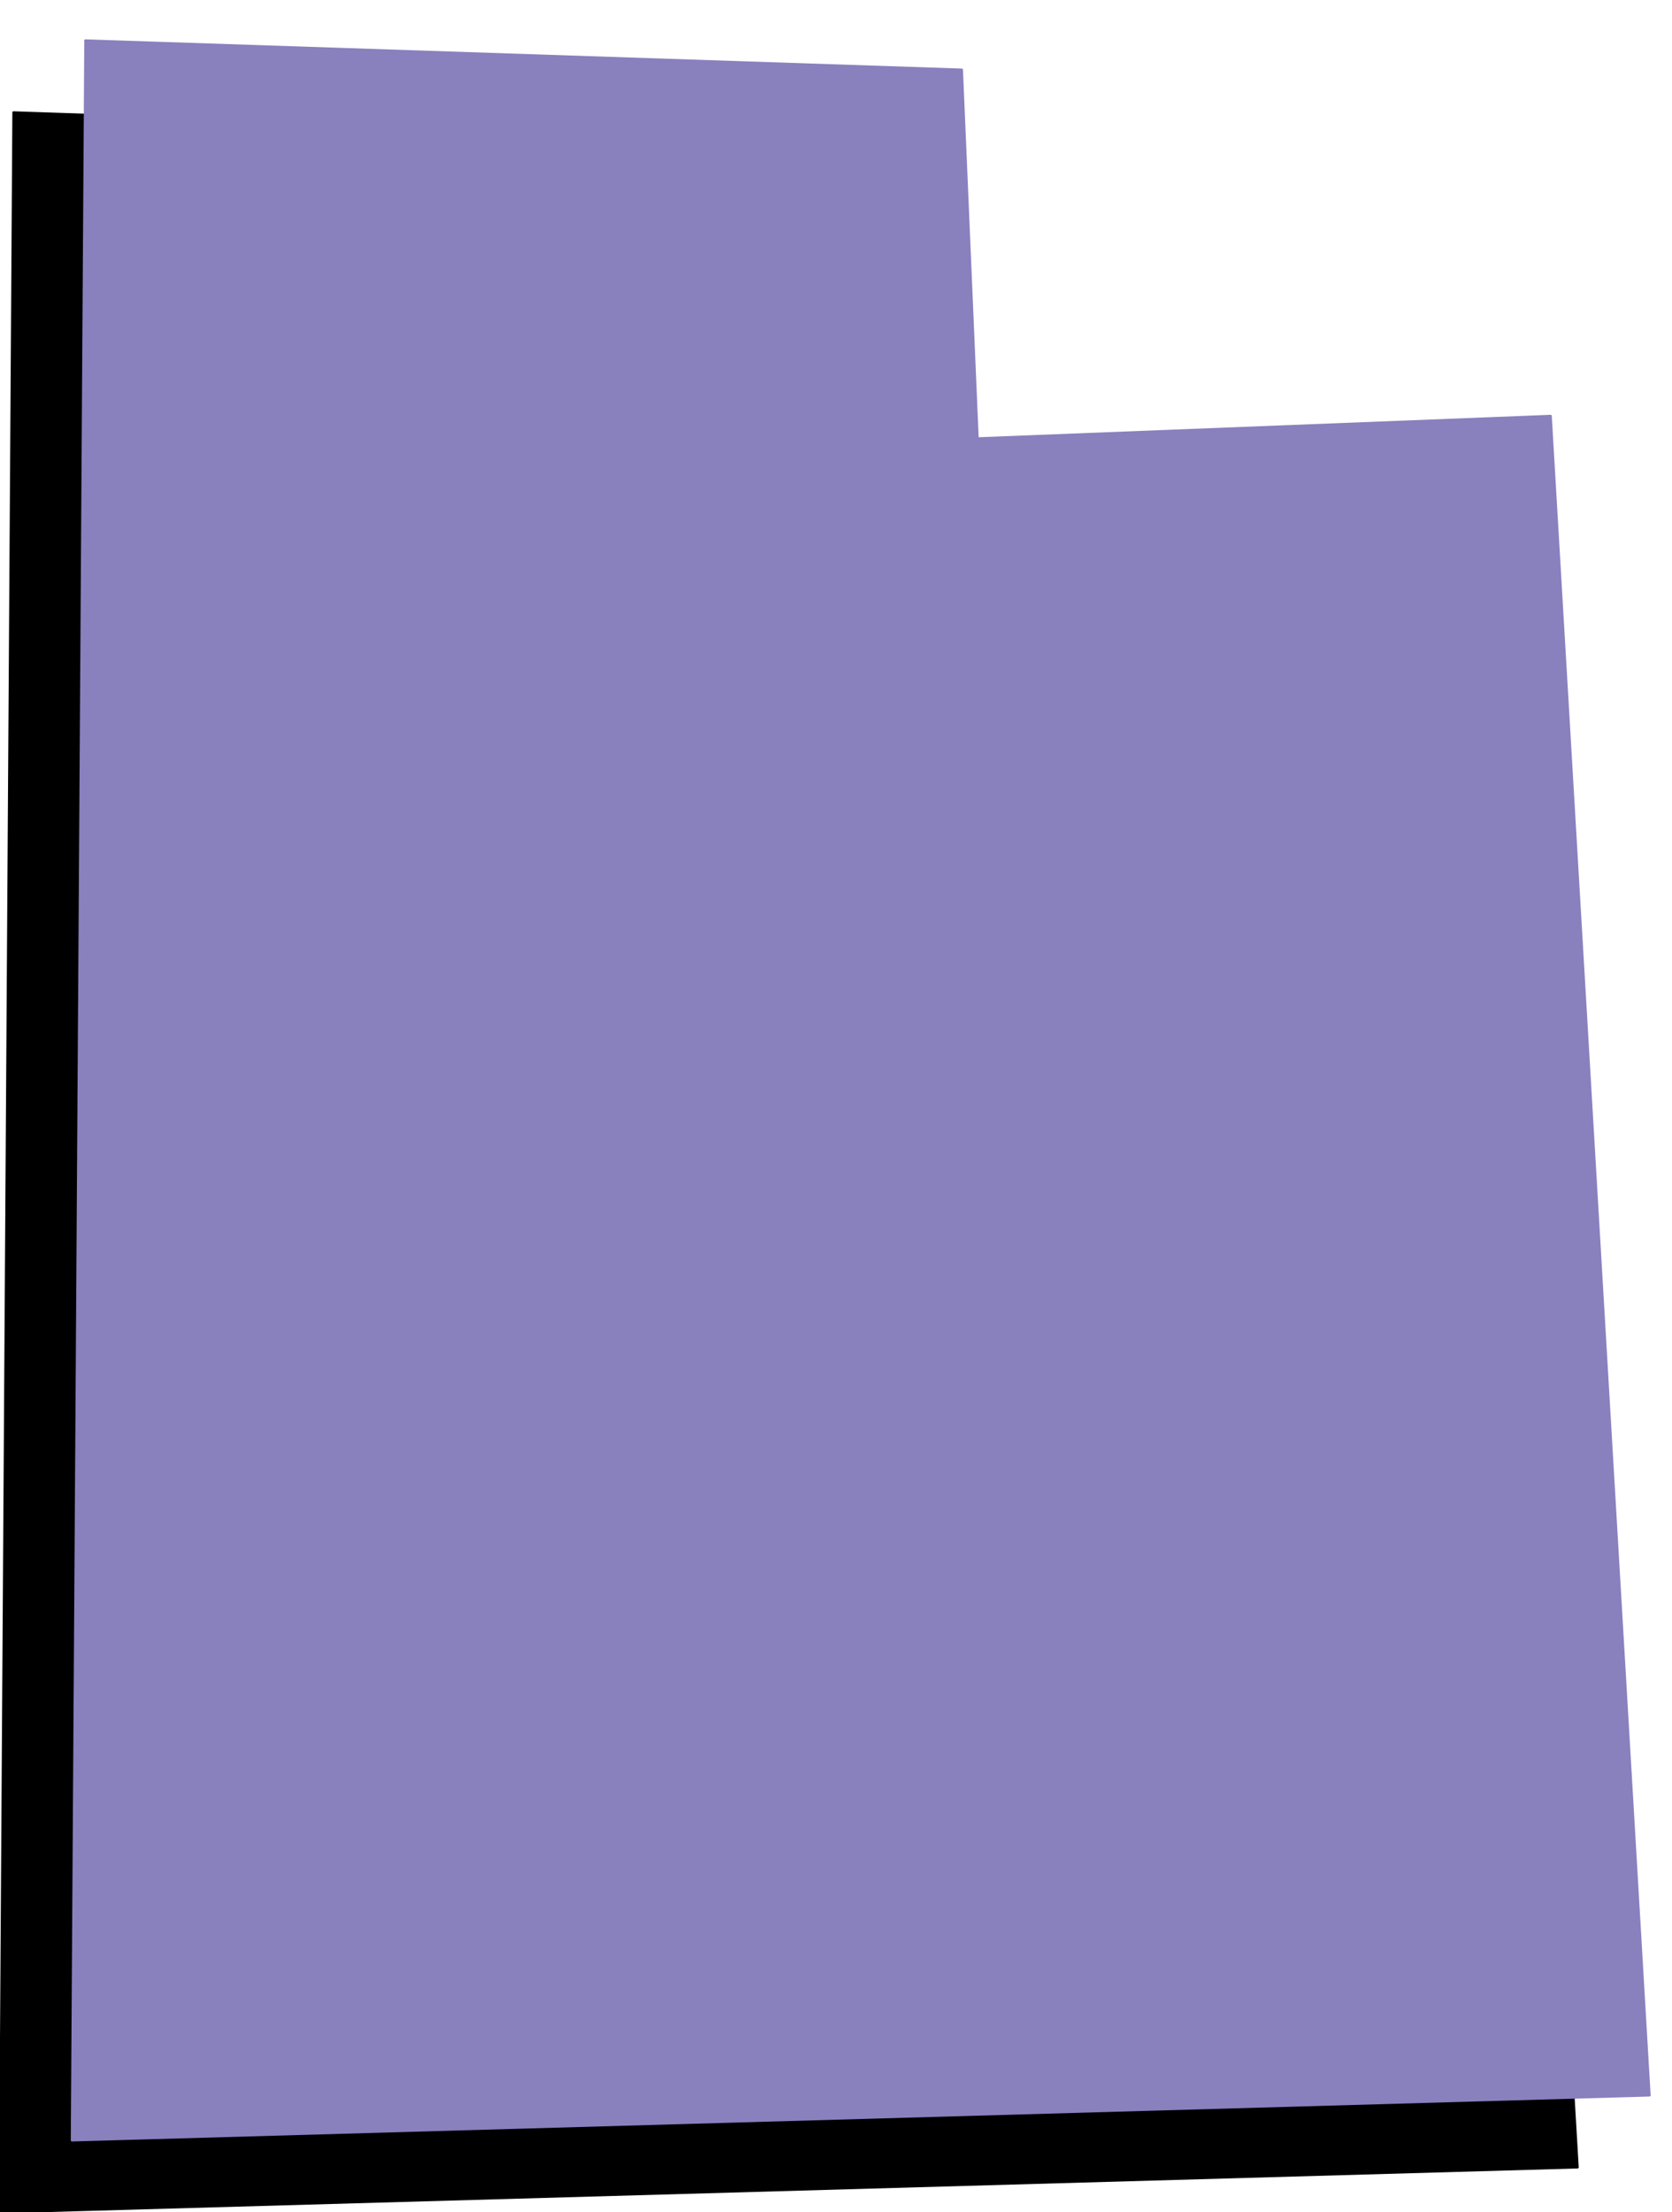
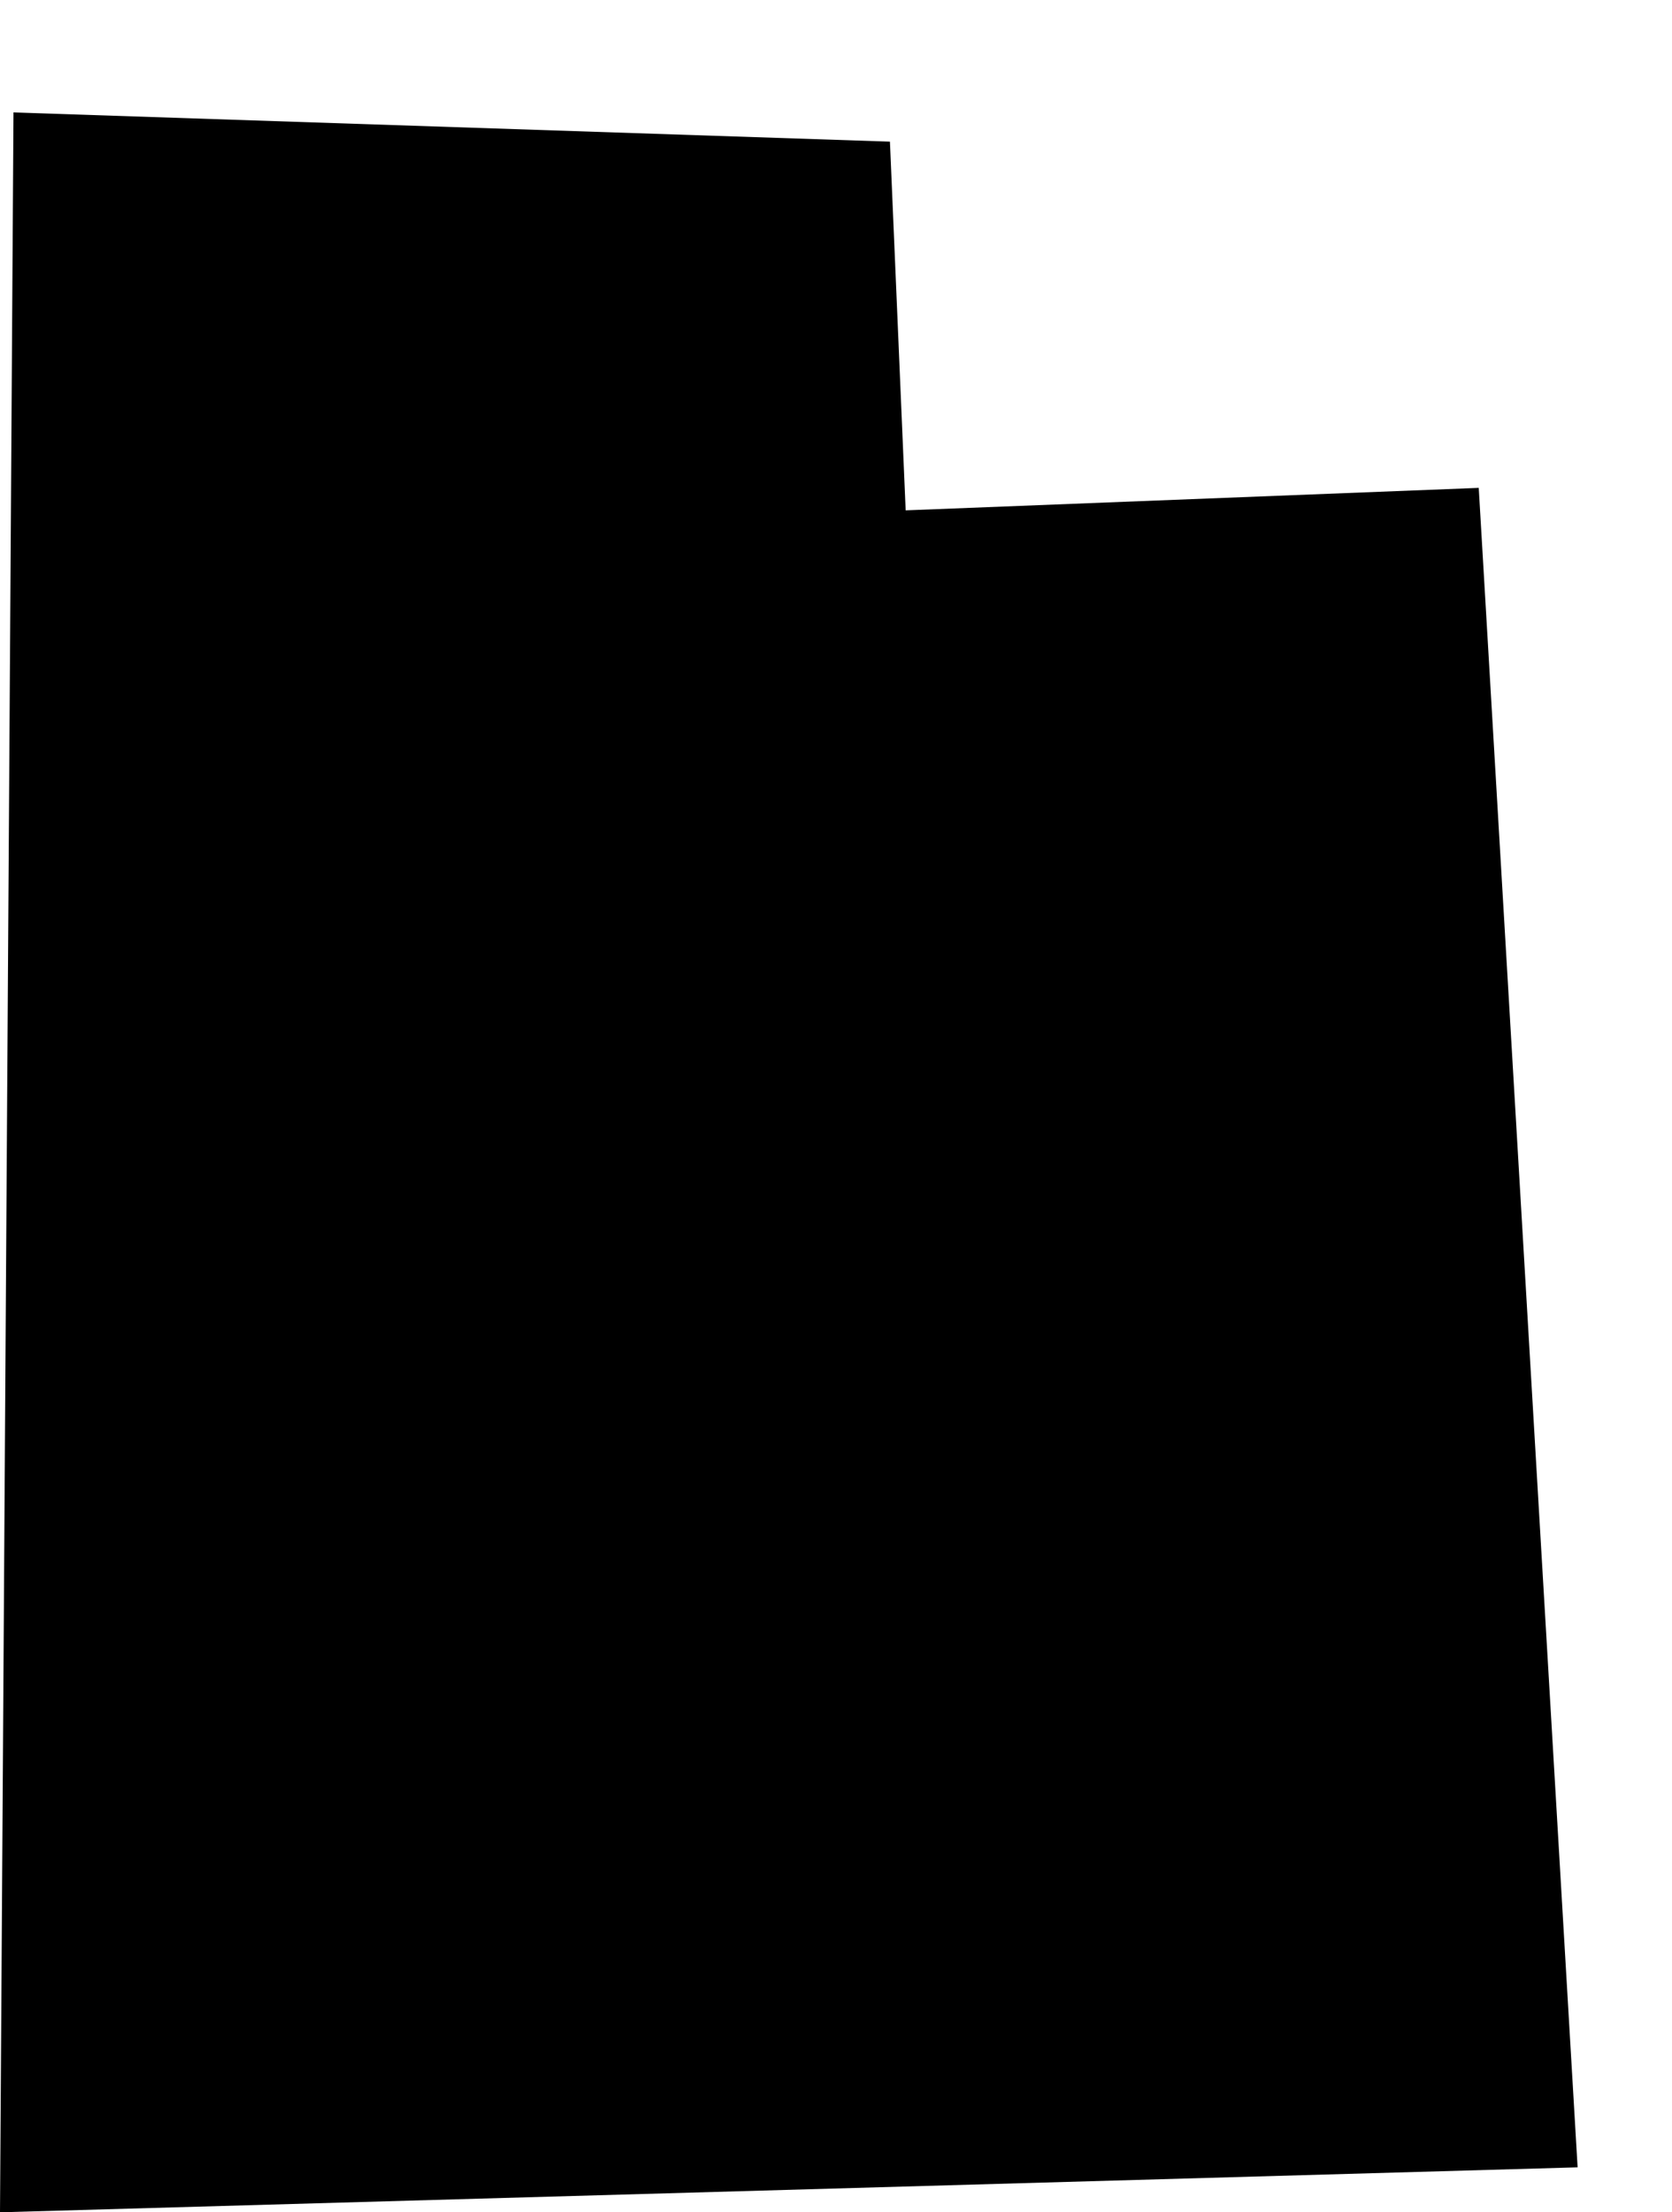
<svg xmlns="http://www.w3.org/2000/svg" fill-rule="evenodd" height="164" preserveAspectRatio="none" stroke-linecap="round" viewBox="0 0 744 984" width="124">
  <style>.pen1{stroke:none}</style>
  <path class="pen1" style="fill:#000" d="M6 50 3 517 0 984l702-20-44-747-255 10-7-164L6 50z" />
-   <path fill="none" style="stroke:#000;stroke-width:1;stroke-linejoin:round" d="M6 50 3 517 0 984l702-20-44-747-255 10-7-164L6 50" />
-   <path class="pen1" style="fill:#8980be" d="m38 18-3 467-3 467 702-20-44-747-255 10-7-164L38 18z" />
-   <path fill="none" style="stroke:#8980be;stroke-width:1;stroke-linejoin:round" d="m38 18-3 467-3 467 702-20-44-747-255 10-7-164L38 18" />
</svg>